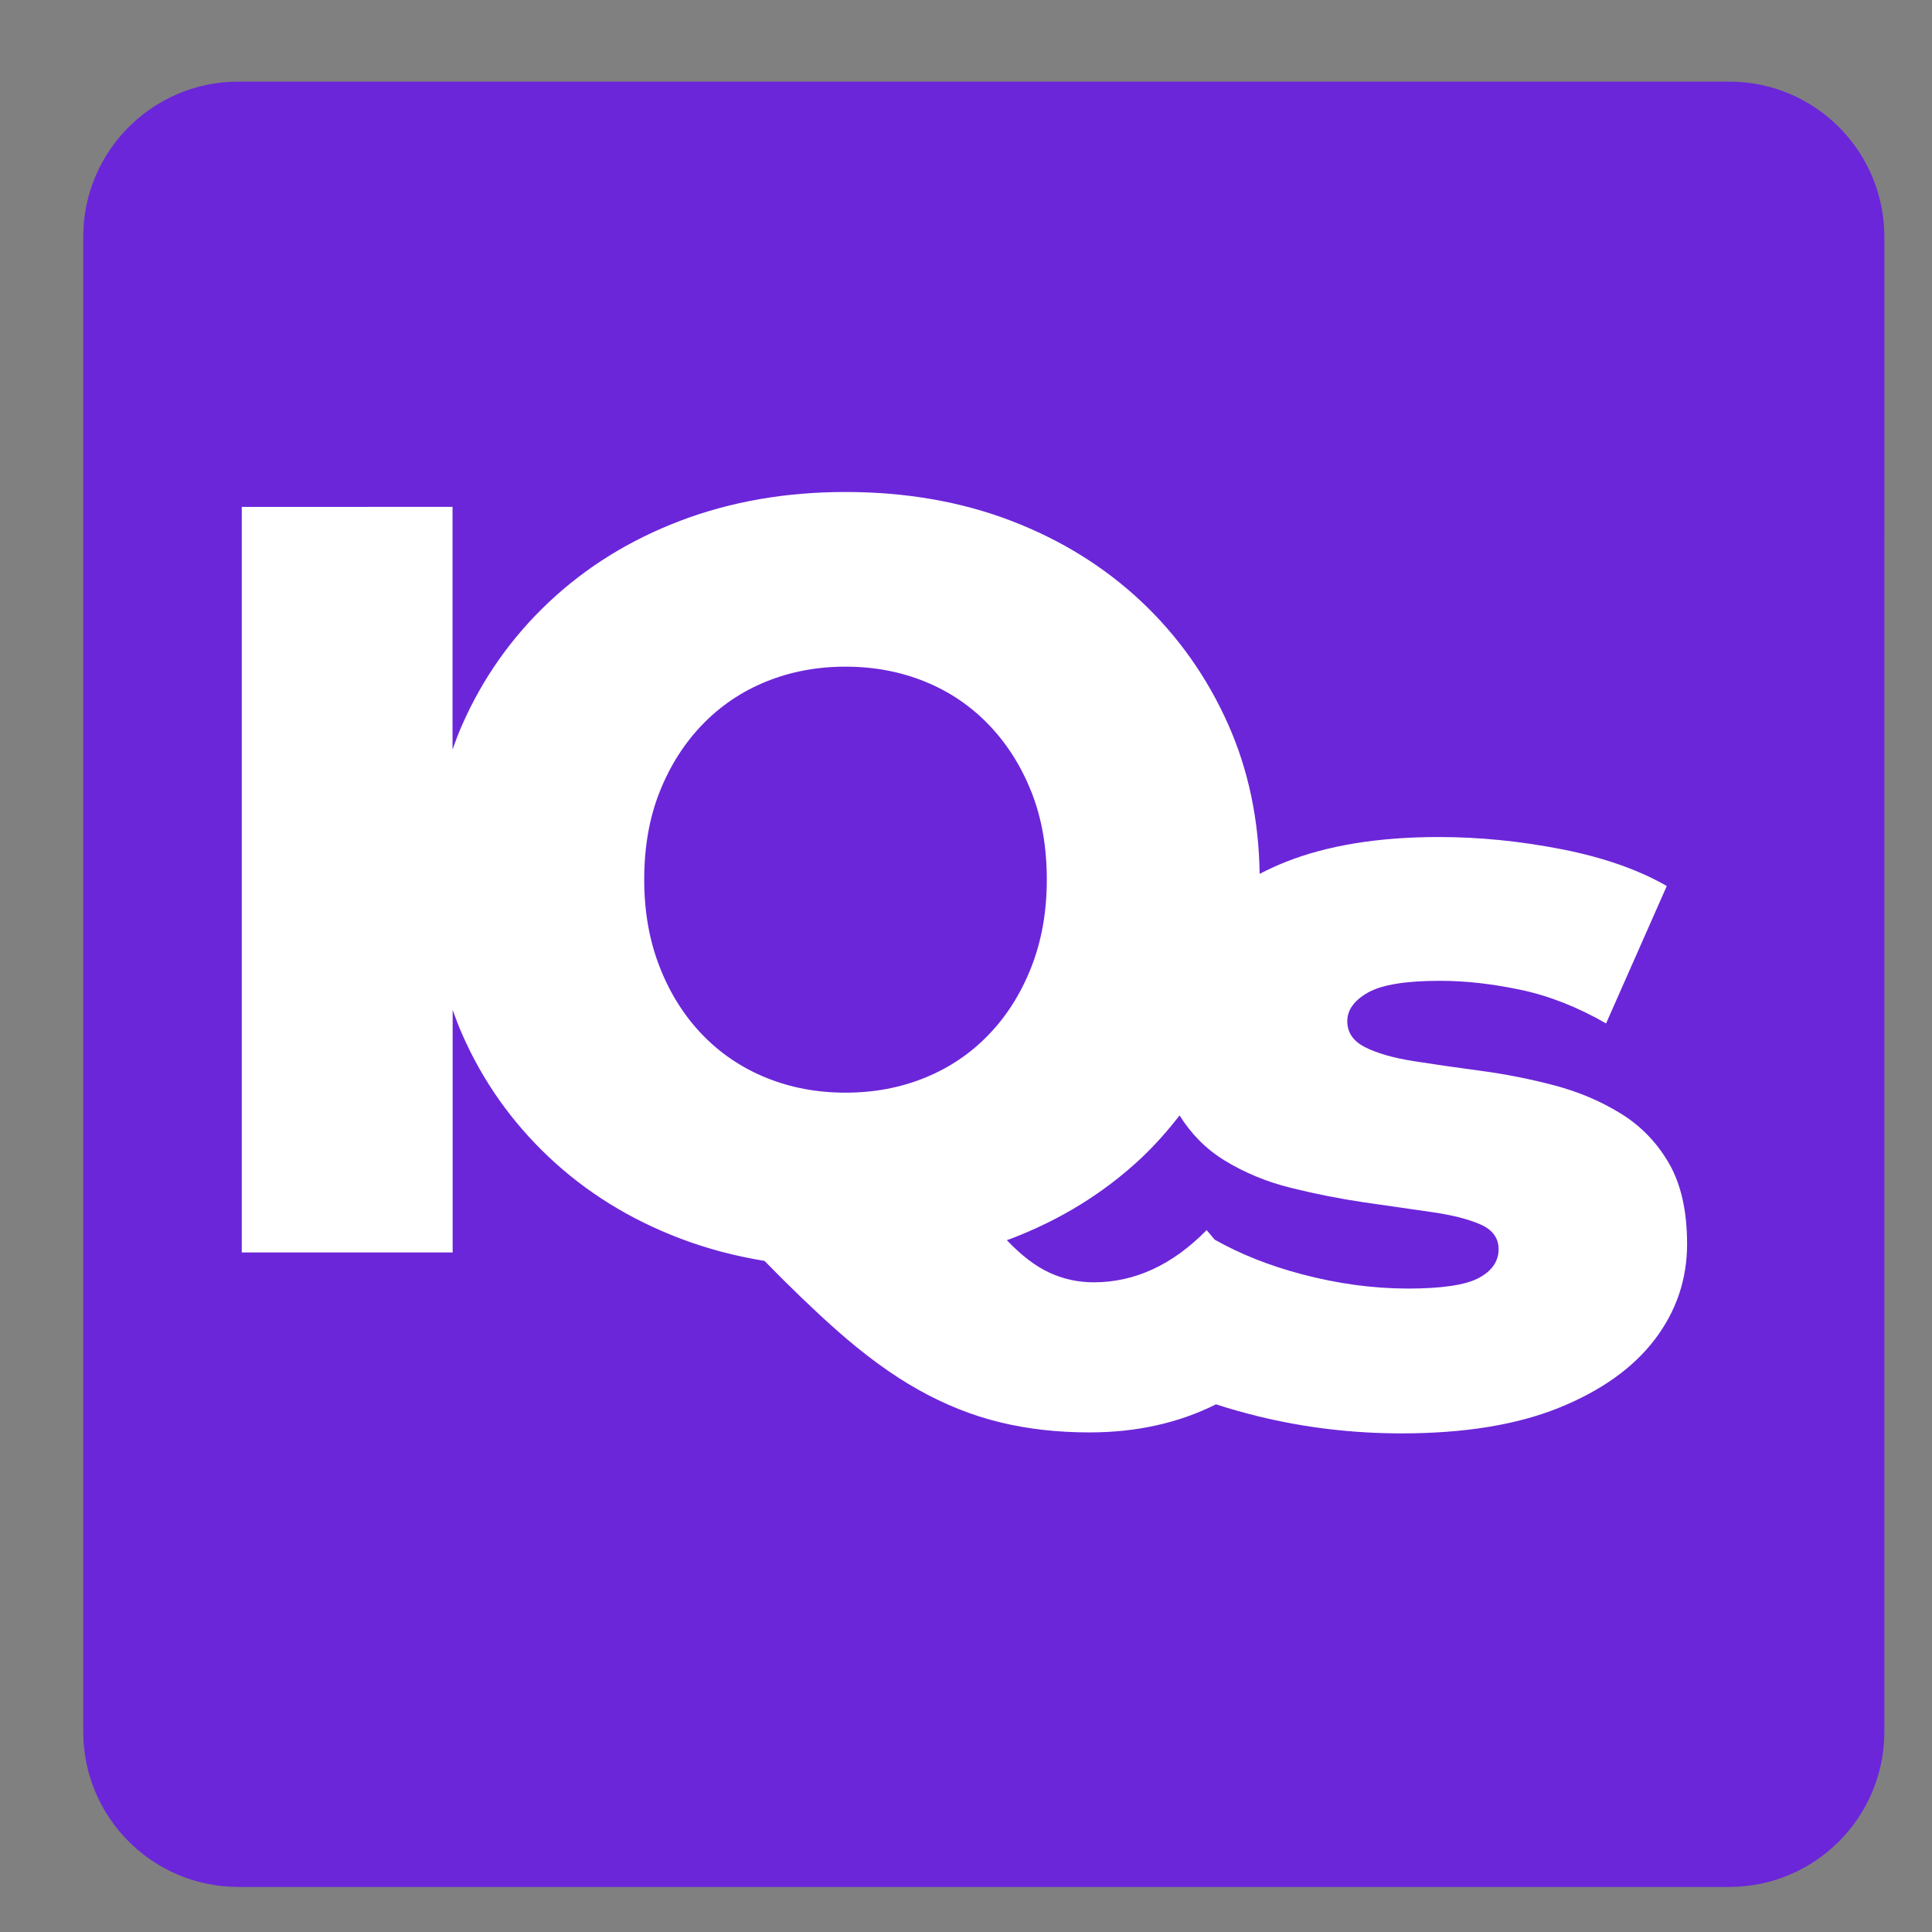
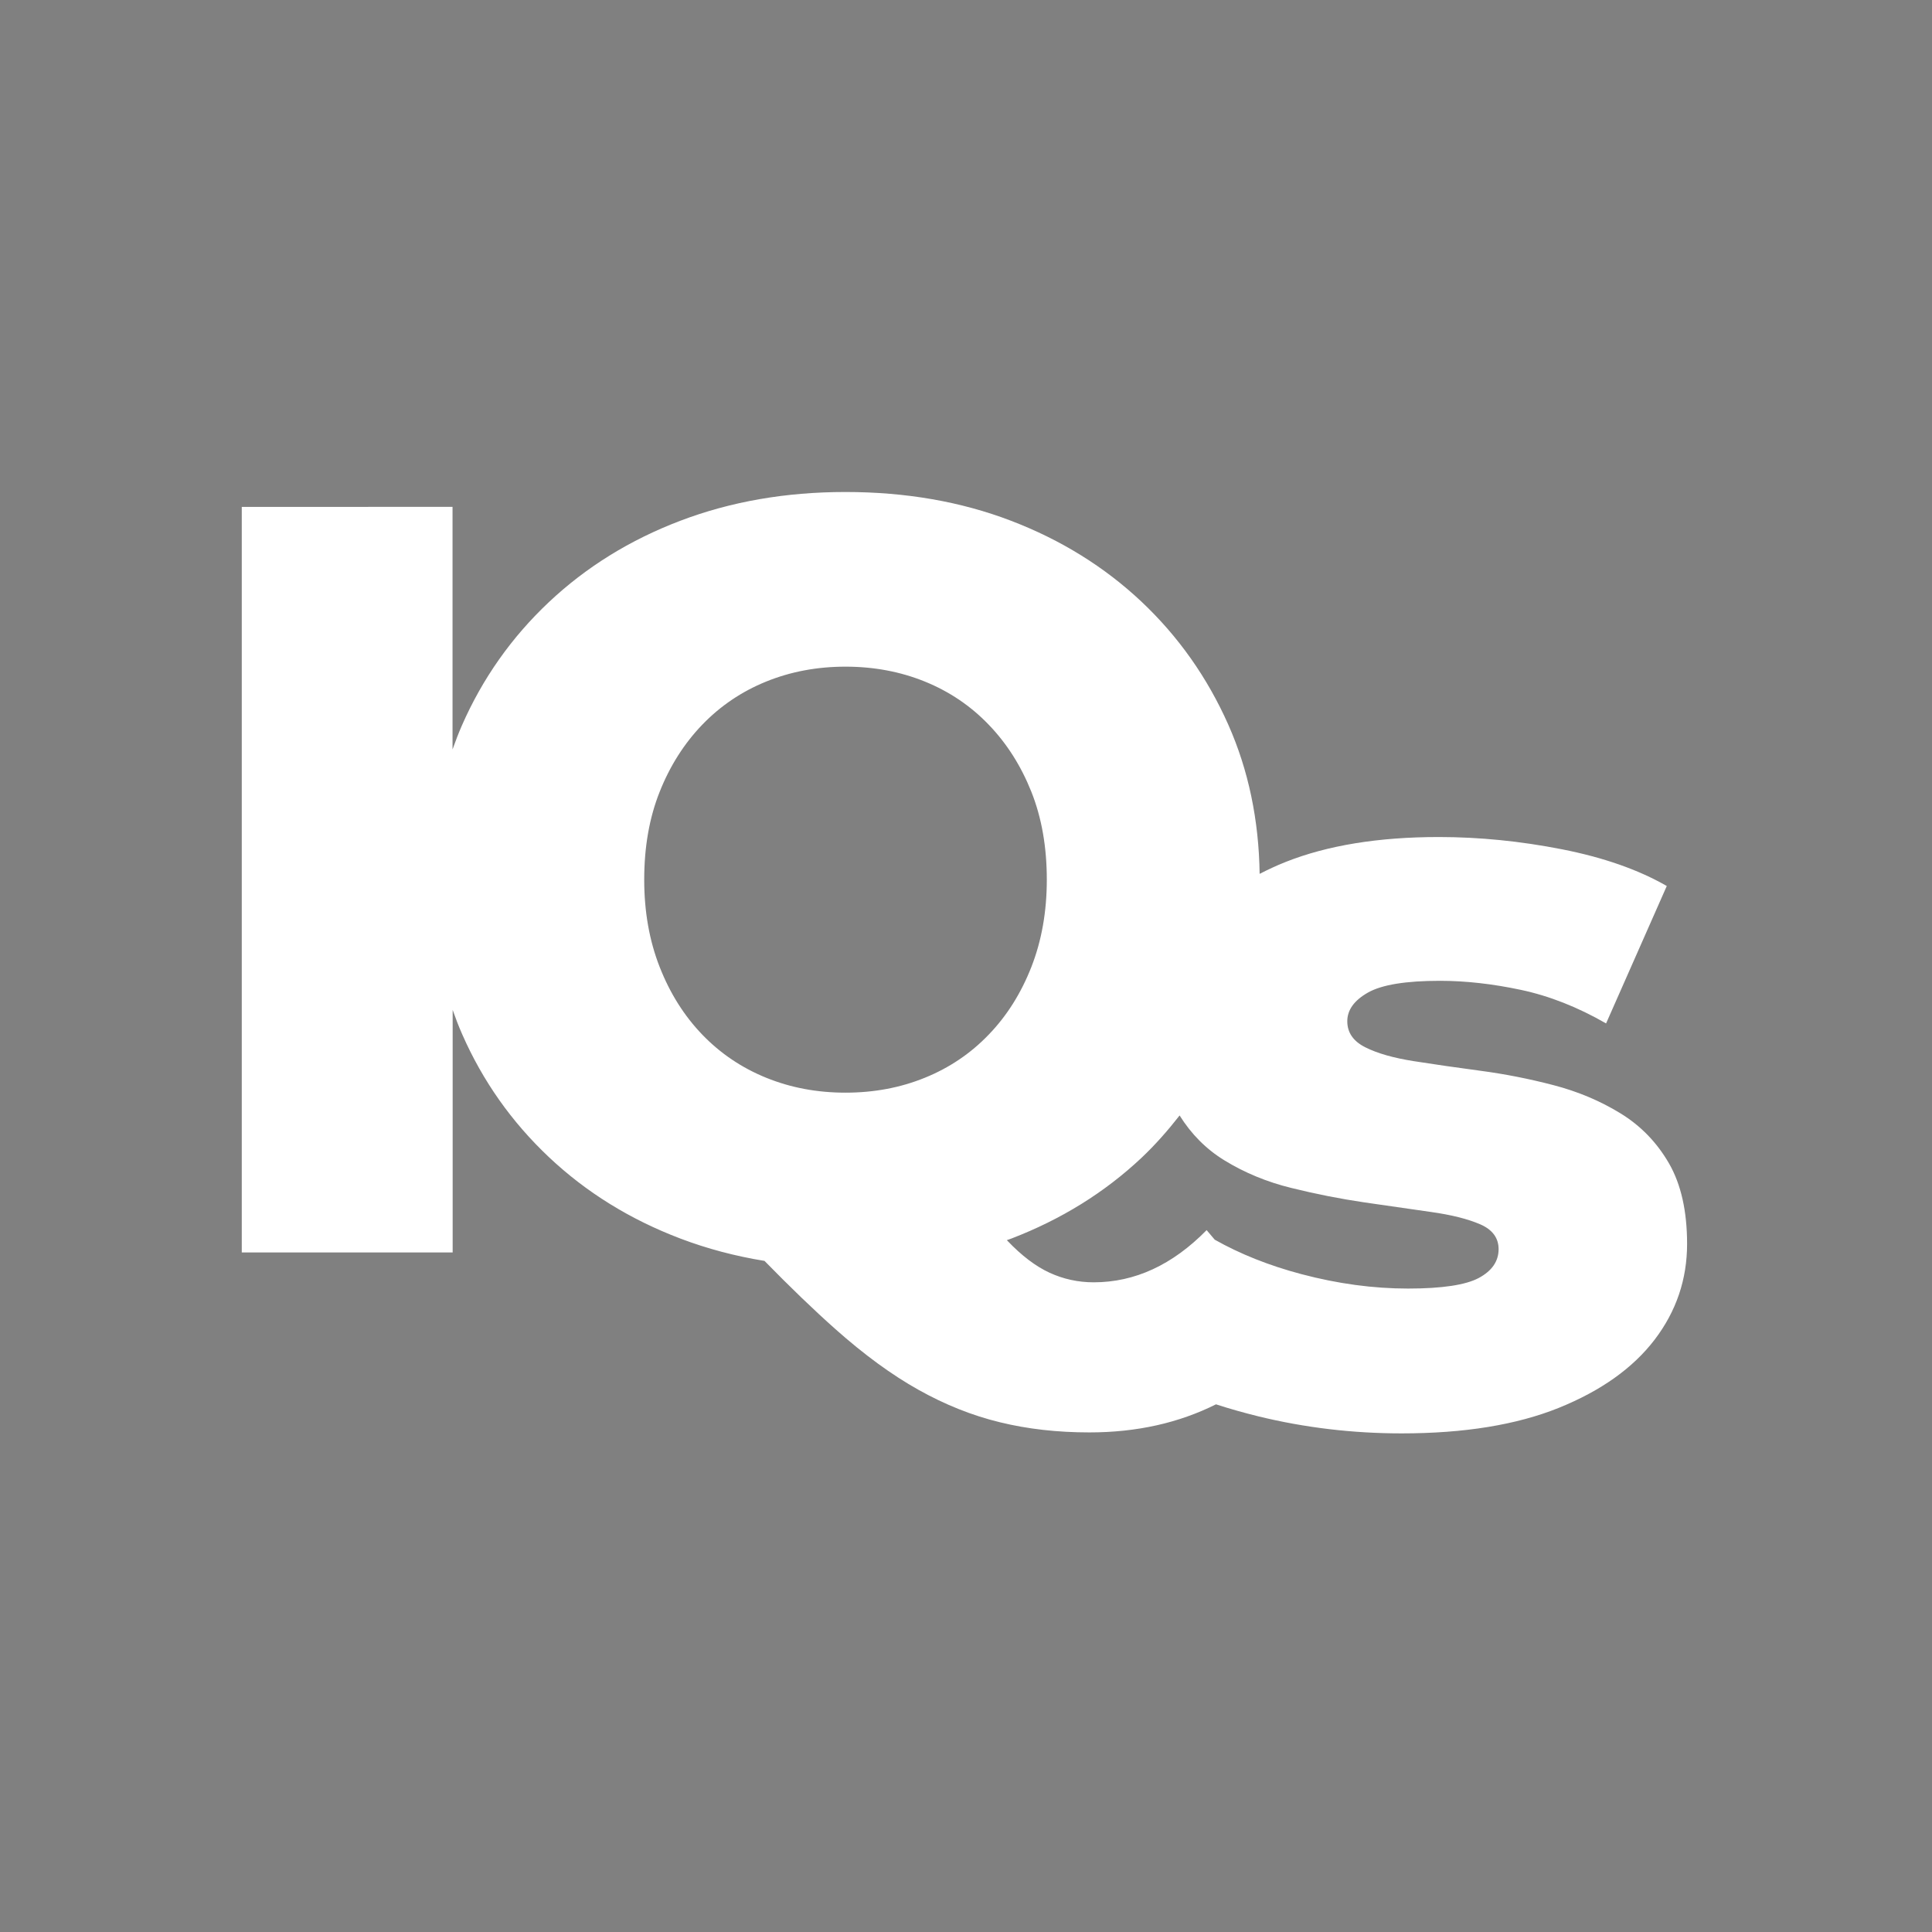
<svg xmlns="http://www.w3.org/2000/svg" version="1.1" id="Layer_1" x="0px" y="0px" width="144px" height="144px" viewBox="0 0 144 144" enable-background="new 0 0 144 144" xml:space="preserve">
  <rect x="0" y="0" width="144" height="144" fill="#808080" stroke="none" />
-   <path fill="#6B26D9" d="M140.448,129.073c0,6.39-5.18,11.569-11.569,11.569H17.773c-6.389,0-11.569-5.18-11.569-11.569V17.651  c0-6.389,5.18-11.569,11.569-11.569H128.88c6.39,0,11.569,5.18,11.569,11.569L140.448,129.073L140.448,129.073z" />
  <path fill="#FFFFFF" d="M124.398,86.713c-0.902-1.561-2.105-2.804-3.616-3.73c-1.509-0.926-3.175-1.629-5.001-2.104  c-1.824-0.477-3.639-0.831-5.438-1.07c-1.802-0.24-3.453-0.479-4.961-0.716c-1.51-0.237-2.715-0.579-3.613-1.03  c-0.9-0.449-1.35-1.098-1.35-1.944s0.518-1.56,1.547-2.142c1.032-0.582,2.818-0.873,5.358-0.873c1.903,0,3.916,0.225,6.03,0.674  c2.119,0.451,4.236,1.283,6.354,2.502l4.524-10.242c-2.118-1.217-4.725-2.131-7.819-2.738c-3.099-0.608-6.151-0.913-9.169-0.913  c-4.498,0-8.311,0.622-11.434,1.864c-0.68,0.271-1.315,0.568-1.924,0.882c-0.058-4.011-0.828-7.719-2.334-11.115  c-1.563-3.519-3.72-6.577-6.47-9.17c-2.754-2.591-5.993-4.604-9.726-6.033c-3.731-1.428-7.847-2.144-12.344-2.144  c-4.445,0-8.547,0.715-12.305,2.144c-3.757,1.428-7.025,3.453-9.804,6.072c-2.778,2.62-4.935,5.676-6.469,9.17  c-0.26,0.591-0.488,1.195-0.705,1.803v-18.08H18.02V93.35h15.718V75.271c0.215,0.609,0.444,1.215,0.705,1.803  c1.533,3.496,3.691,6.55,6.469,9.171c2.778,2.62,6.045,4.644,9.803,6.071c1.993,0.757,4.083,1.308,6.267,1.664  c1.905,1.951,3.667,3.646,5.284,5.084c2.142,1.904,4.207,3.416,6.192,4.524c1.984,1.112,4.009,1.92,6.074,2.42  c2.062,0.505,4.286,0.755,6.667,0.755c3.542,0,6.675-0.713,9.434-2.093c0.984,0.32,2.031,0.618,3.159,0.896  c3.465,0.846,7.026,1.27,10.679,1.27c4.657,0,8.561-0.634,11.709-1.902c3.147-1.271,5.53-2.966,7.146-5.082  c1.614-2.115,2.42-4.498,2.42-7.143C125.744,90.271,125.296,88.275,124.398,86.713z M73.693,77.115  c-1.346,1.404-2.935,2.474-4.758,3.214c-1.826,0.743-3.799,1.112-5.915,1.112c-2.118,0-4.088-0.369-5.914-1.112  c-1.825-0.741-3.412-1.812-4.763-3.214c-1.35-1.402-2.408-3.082-3.175-5.042c-0.768-1.958-1.152-4.127-1.152-6.509  c0-2.434,0.383-4.618,1.152-6.548c0.767-1.932,1.826-3.599,3.175-5.001c1.351-1.401,2.938-2.474,4.763-3.215  c1.826-0.741,3.797-1.111,5.914-1.111c2.116,0,4.088,0.371,5.915,1.111c1.825,0.742,3.413,1.813,4.758,3.215  c1.354,1.403,2.408,3.071,3.179,5.001c0.769,1.933,1.151,4.117,1.151,6.548c0,2.381-0.385,4.552-1.151,6.509  C76.104,74.031,75.048,75.713,73.693,77.115z M110.225,95.25c-0.98,0.525-2.738,0.792-5.277,0.792c-2.594,0-5.239-0.358-7.94-1.073  c-2.444-0.646-4.59-1.511-6.469-2.57l-0.604-0.713c-2.541,2.59-5.347,3.89-8.416,3.89c-1.166,0-2.263-0.241-3.295-0.716  c-1.033-0.477-2.078-1.27-3.137-2.381c-0.014-0.015-0.027-0.029-0.043-0.045c0.105-0.039,0.217-0.074,0.32-0.113  c3.73-1.43,6.971-3.44,9.726-6.033c1.034-0.979,1.963-2.04,2.83-3.148c0.863,1.379,1.968,2.504,3.334,3.342  c1.508,0.926,3.177,1.617,5.002,2.063c1.824,0.452,3.638,0.809,5.437,1.074c1.799,0.263,3.455,0.5,4.961,0.714  c1.509,0.211,2.726,0.515,3.652,0.912c0.926,0.396,1.391,1.019,1.391,1.864C111.695,94.006,111.204,94.721,110.225,95.25z" />
</svg>